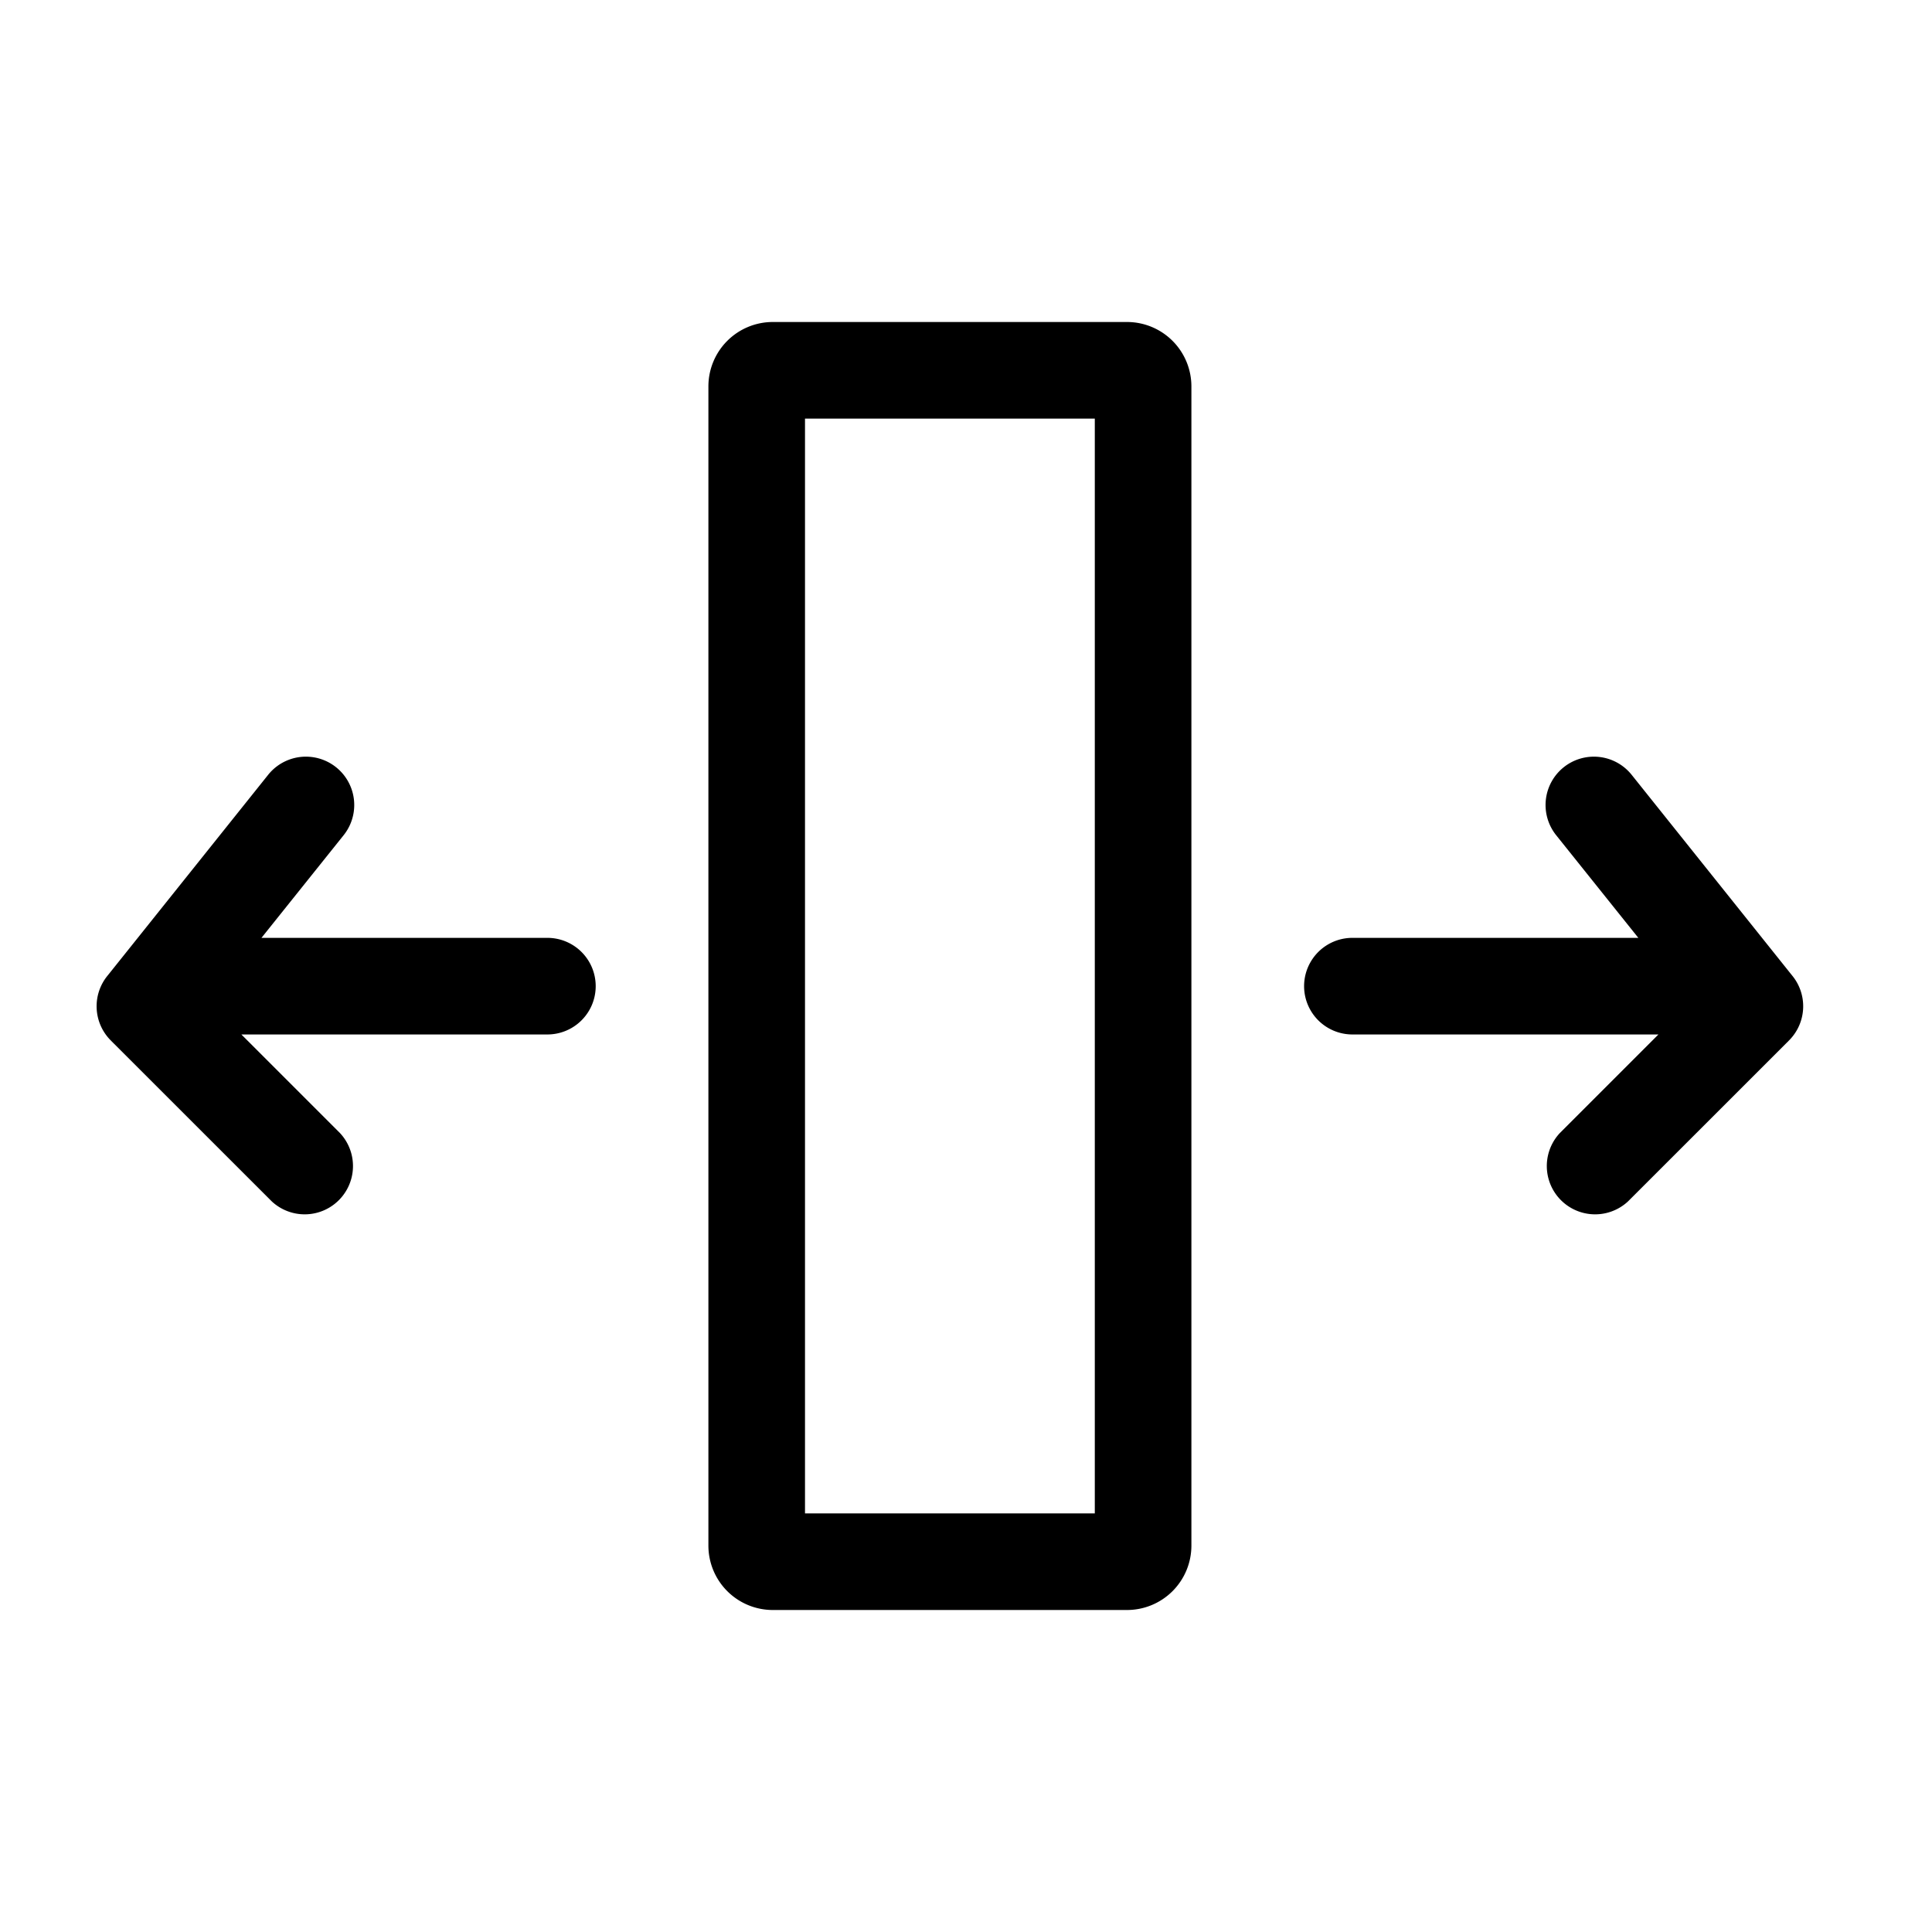
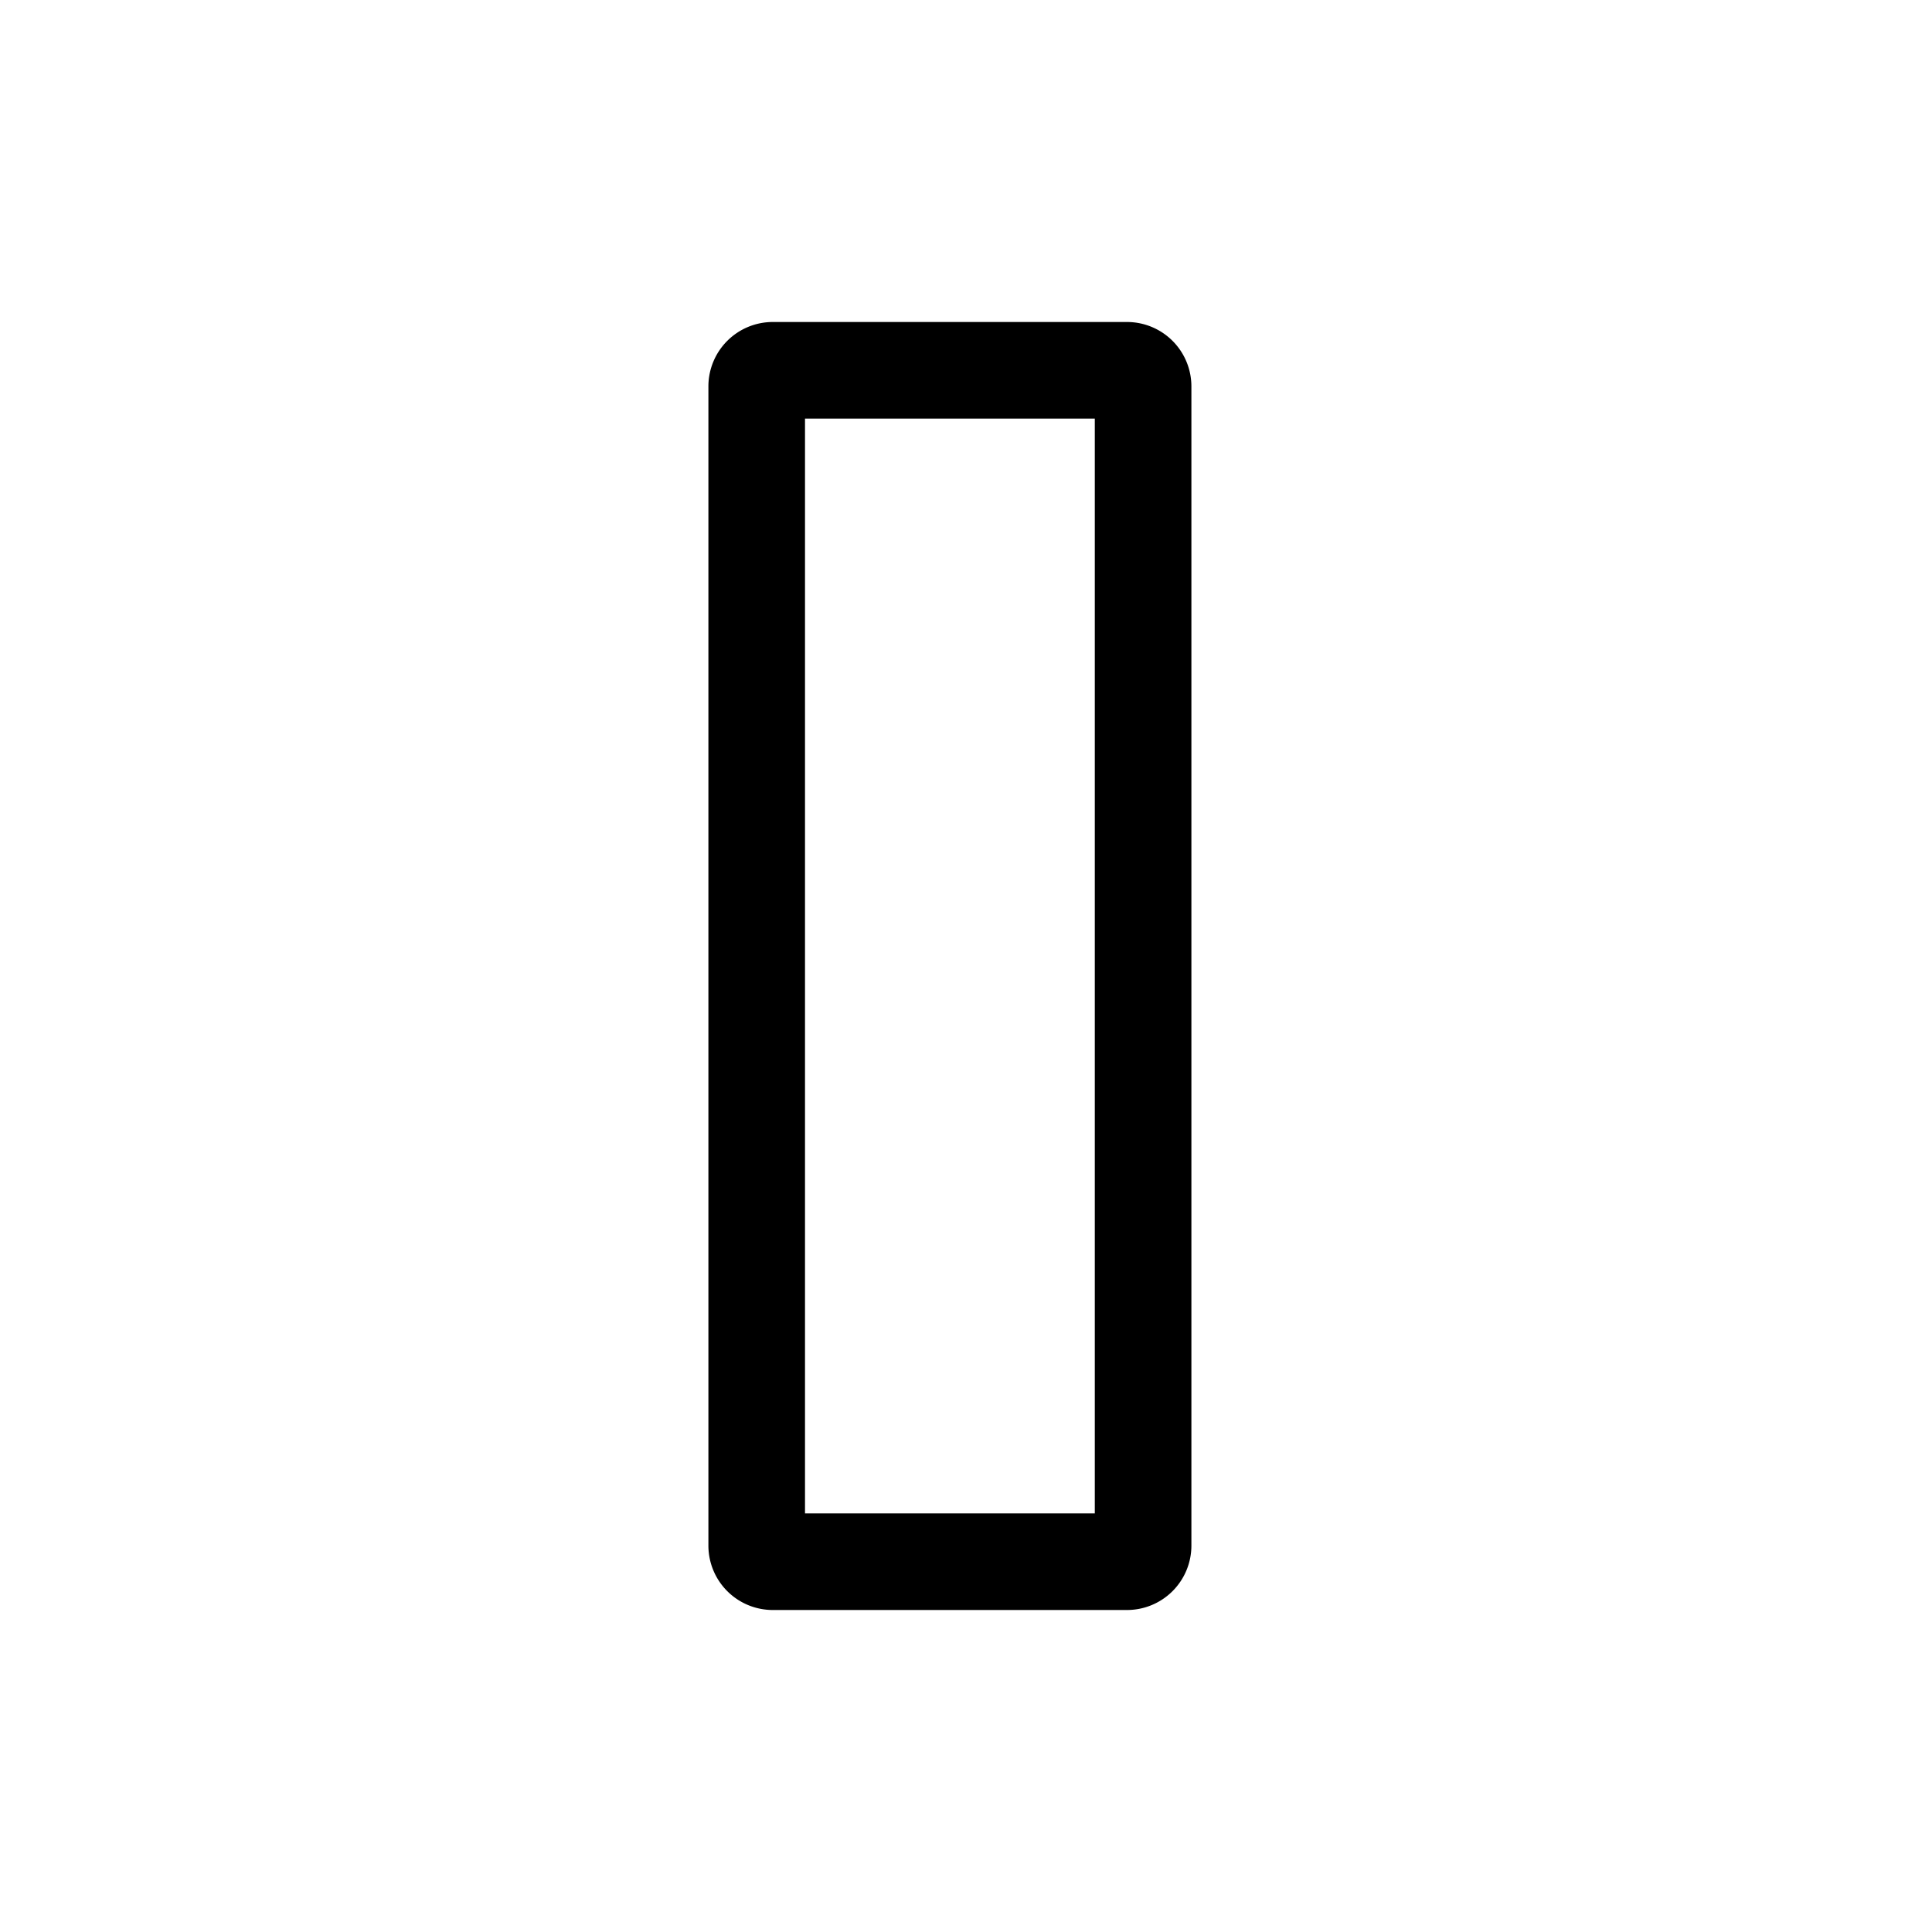
<svg xmlns="http://www.w3.org/2000/svg" class="icon" viewBox="0 0 1024 1024" version="1.1" width="256" height="256">
  <path d="M375.467 819.2a34.133 34.133 0 0 0 34.133 34.133h187.733a34.133 34.133 0 0 0 34.133-34.133V204.8a34.133 34.133 0 0 0-34.133-34.133H409.6a34.133 34.133 0 0 0-34.133 34.133v614.4z m204.8-17.067h-153.6v-580.267H580.267v580.267z" fill="#000000" />
-   <path d="M947.985 551.697l-85.094 85.06a25.6 25.6 0 0 1-36.181-36.181l52.292-52.292H716.8a25.6 25.6 0 0 1 0-51.2h151.552l-43.554-54.409a25.6 25.6 0 1 1 40.004-32.017l84.992 106.291a25.6 25.6 0 0 1-0.956 33.86l-0.102 0.102a26.283 26.283 0 0 1-0.341 0.375l-0.171 0.137a26.351 26.351 0 0 1-0.239 0.273zM58.948 551.697l85.094 85.06a25.6 25.6 0 0 0 36.181-36.181l-52.292-52.292H290.133a25.6 25.6 0 0 0 0-51.2H138.581l43.554-54.409a25.6 25.6 0 1 0-40.004-32.017l-84.992 106.291a25.6 25.6 0 0 0 0.956 33.86l0.102 0.102a26.283 26.283 0 0 0 0.341 0.375l0.171 0.137a26.351 26.351 0 0 0 0.239 0.273z" fill="#000000" />
</svg>